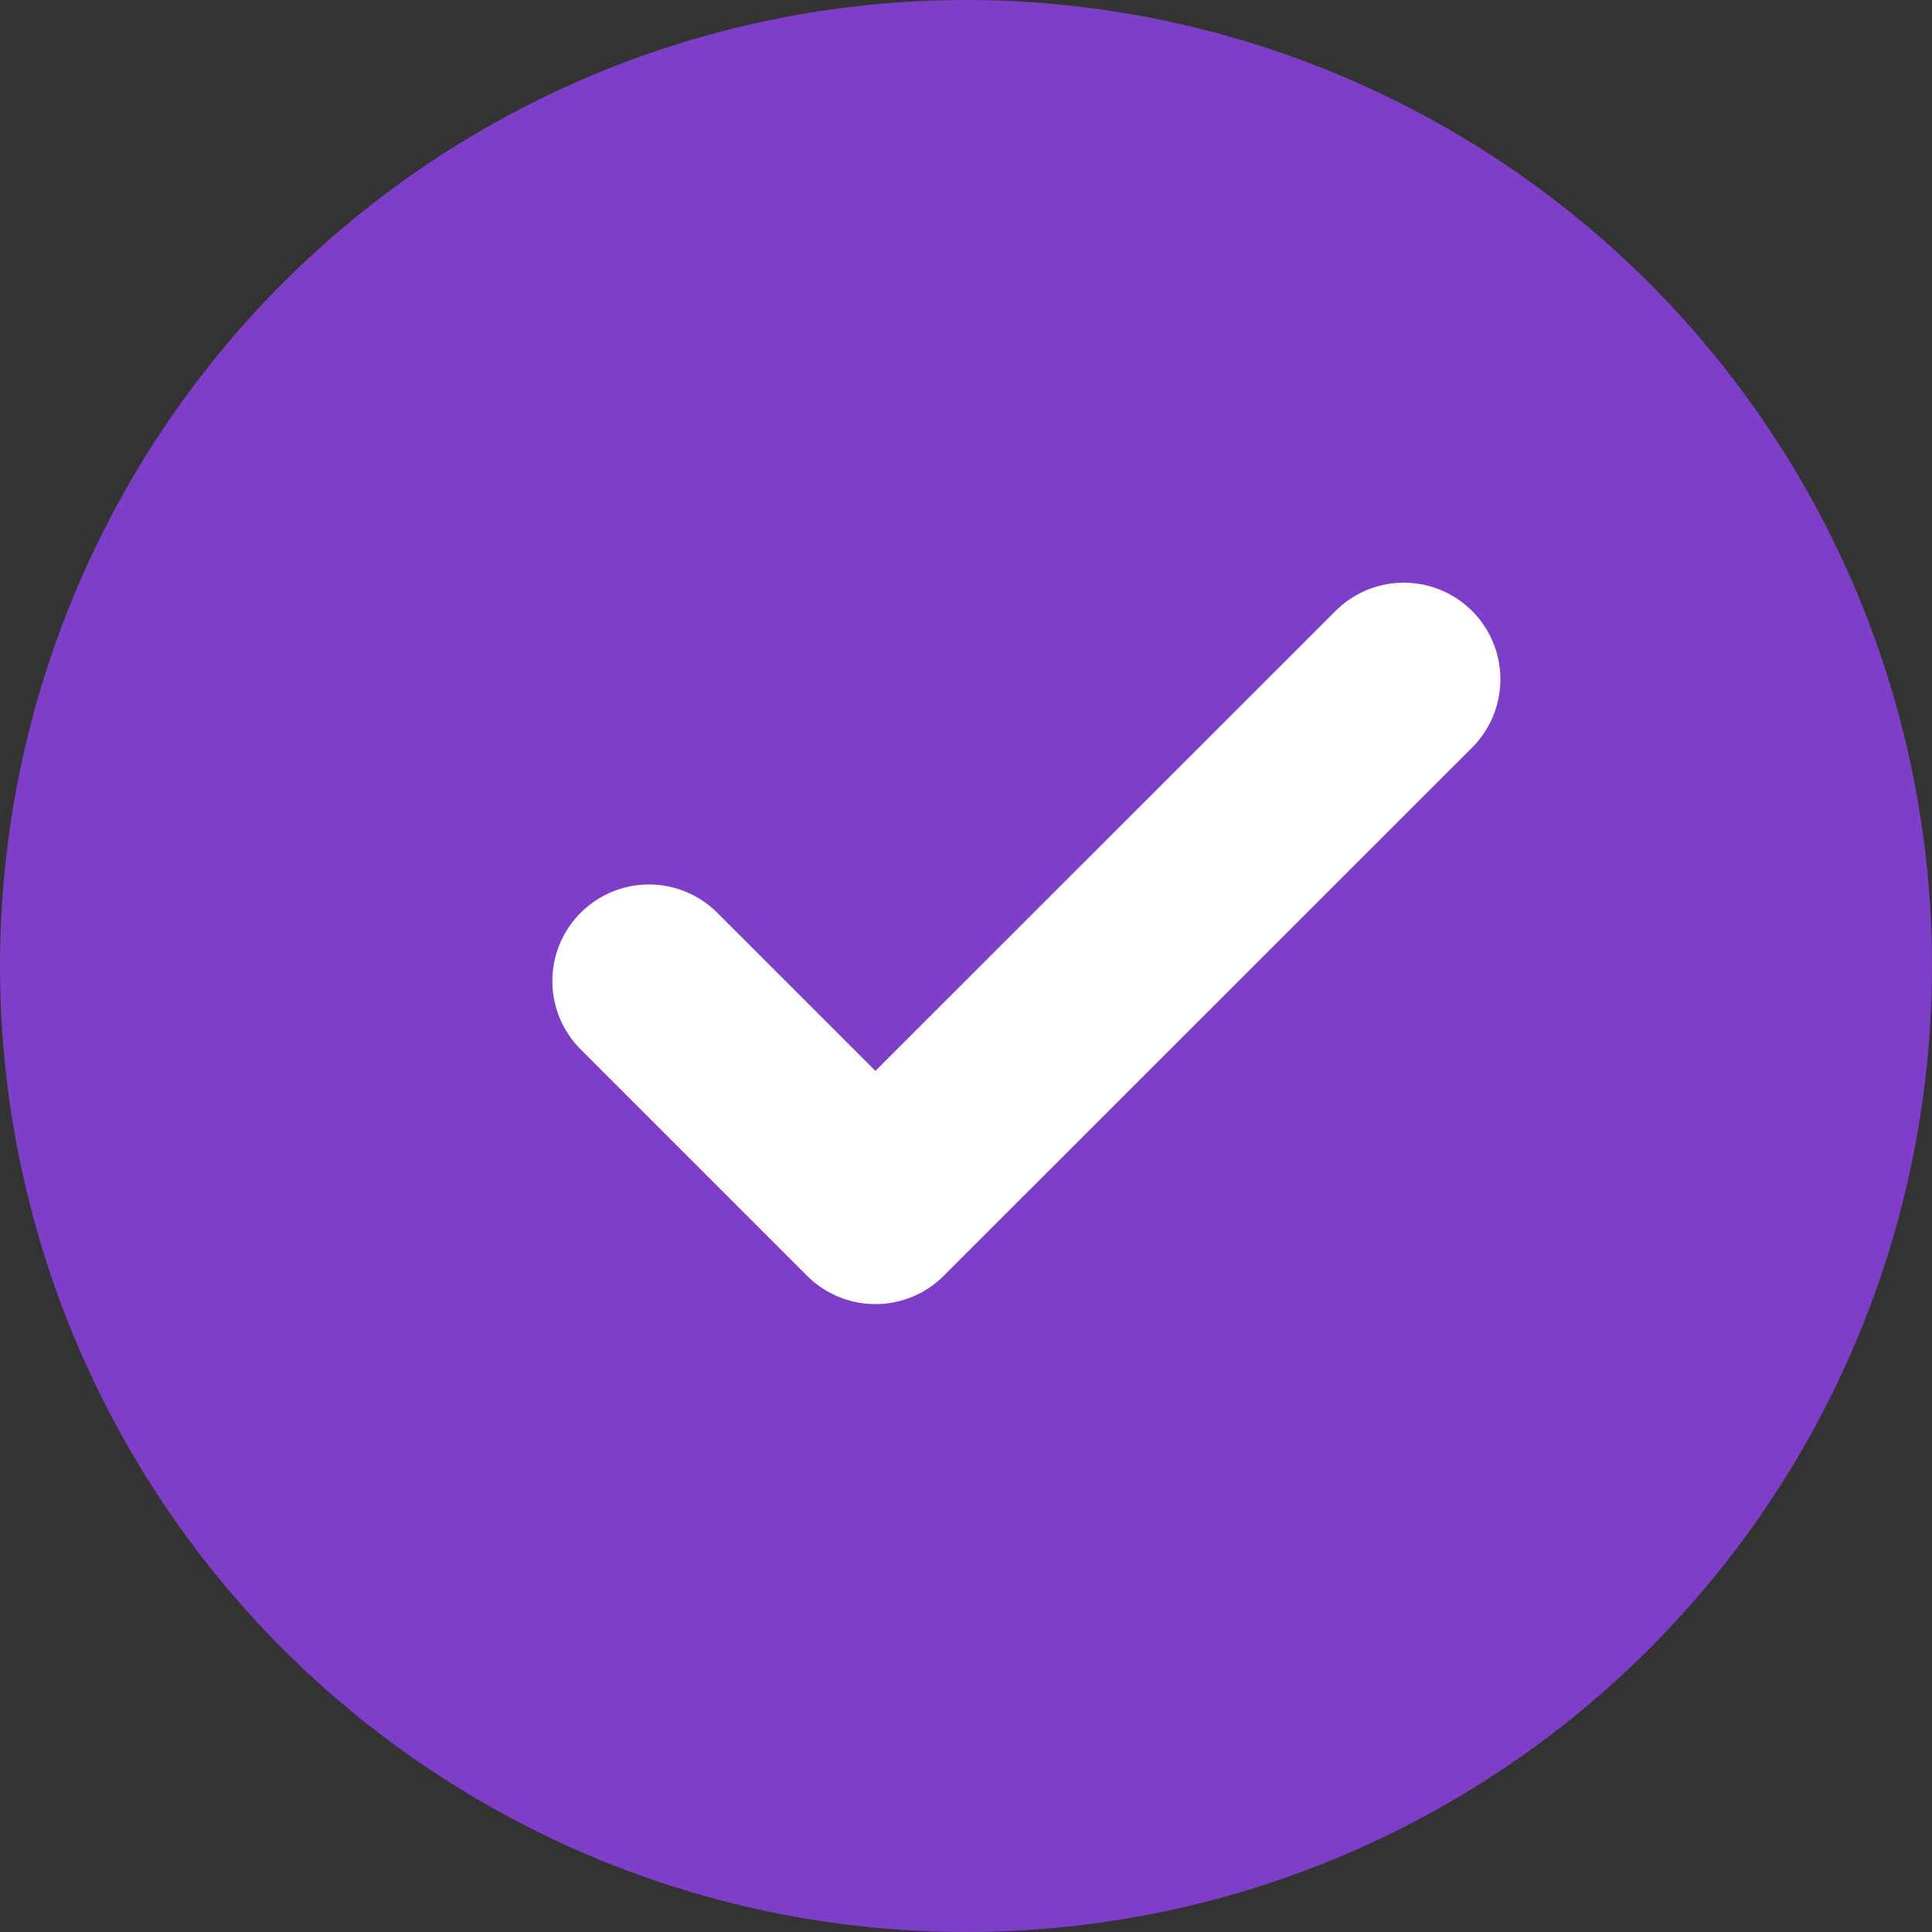
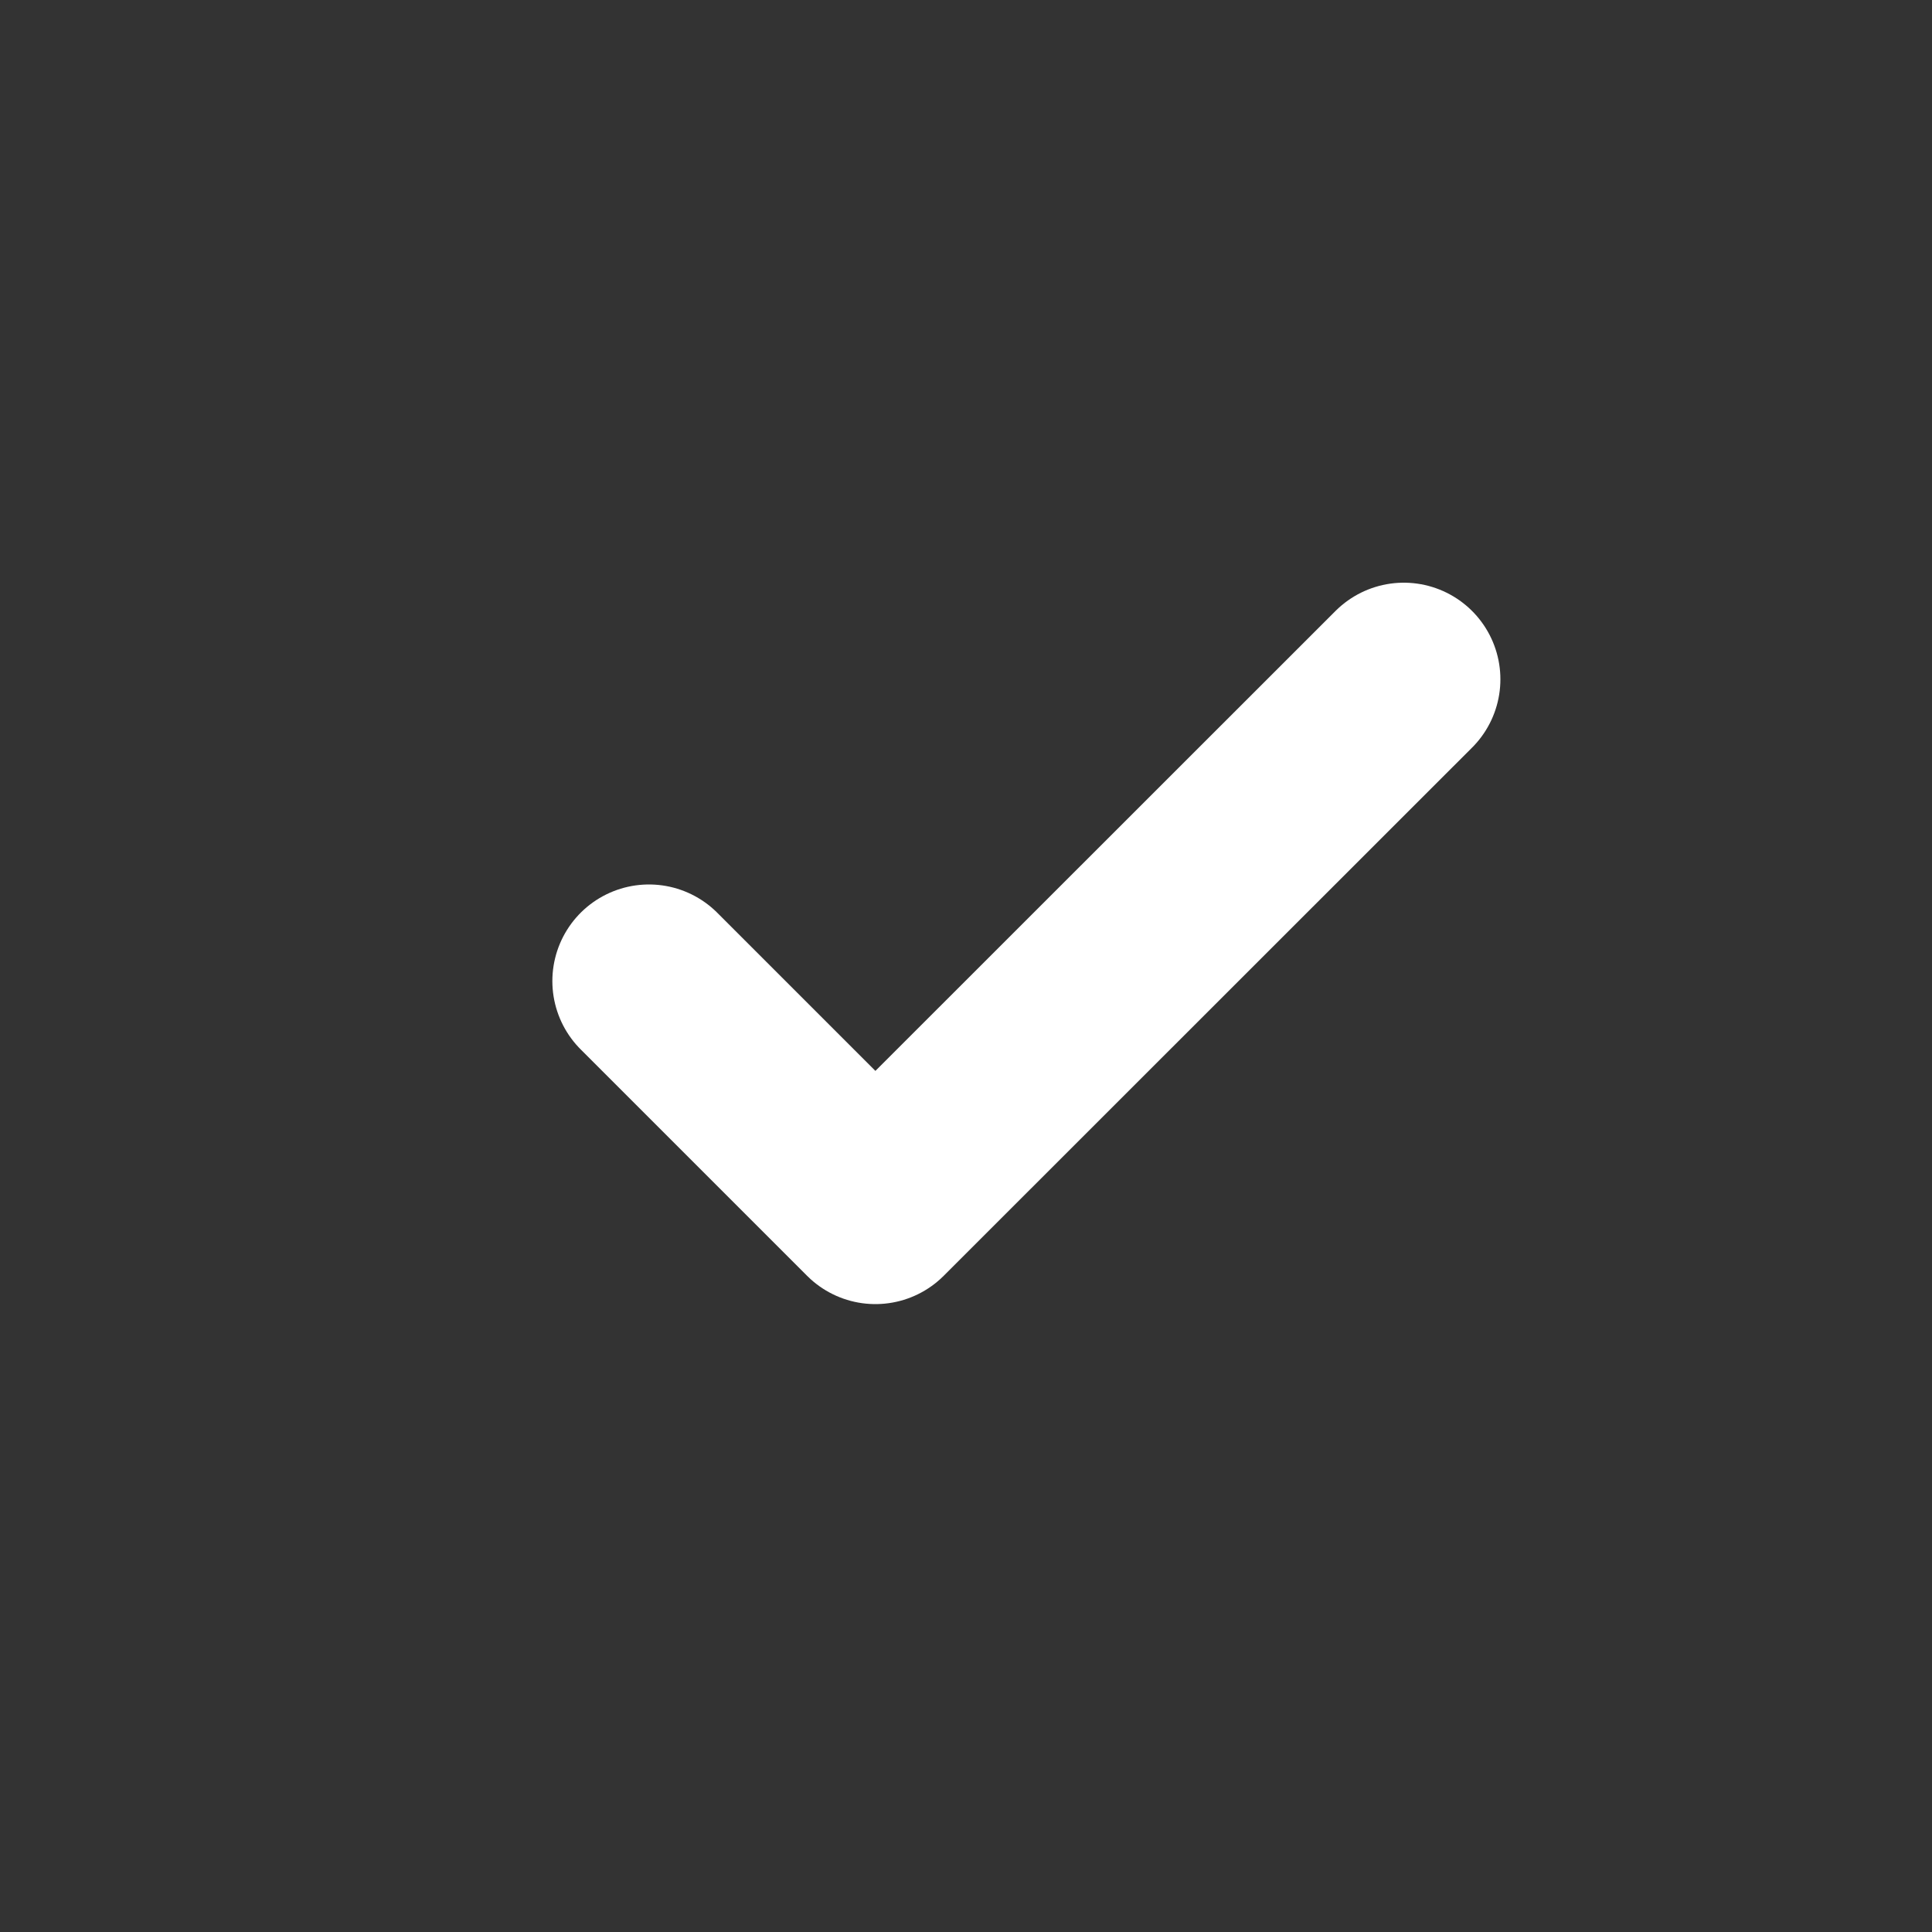
<svg xmlns="http://www.w3.org/2000/svg" width="10" height="10" viewBox="0 0 10 10" fill="none">
  <rect x="0" y="0" width="10" height="10" fill="#333333" stroke="none" />
-   <circle cx="5" cy="5" r="5" fill="#7E3EC8" />
  <path d="M7.266 3.516L4.531 6.25L3.359 5.078" stroke="white" stroke-linecap="round" stroke-linejoin="round" />
</svg>